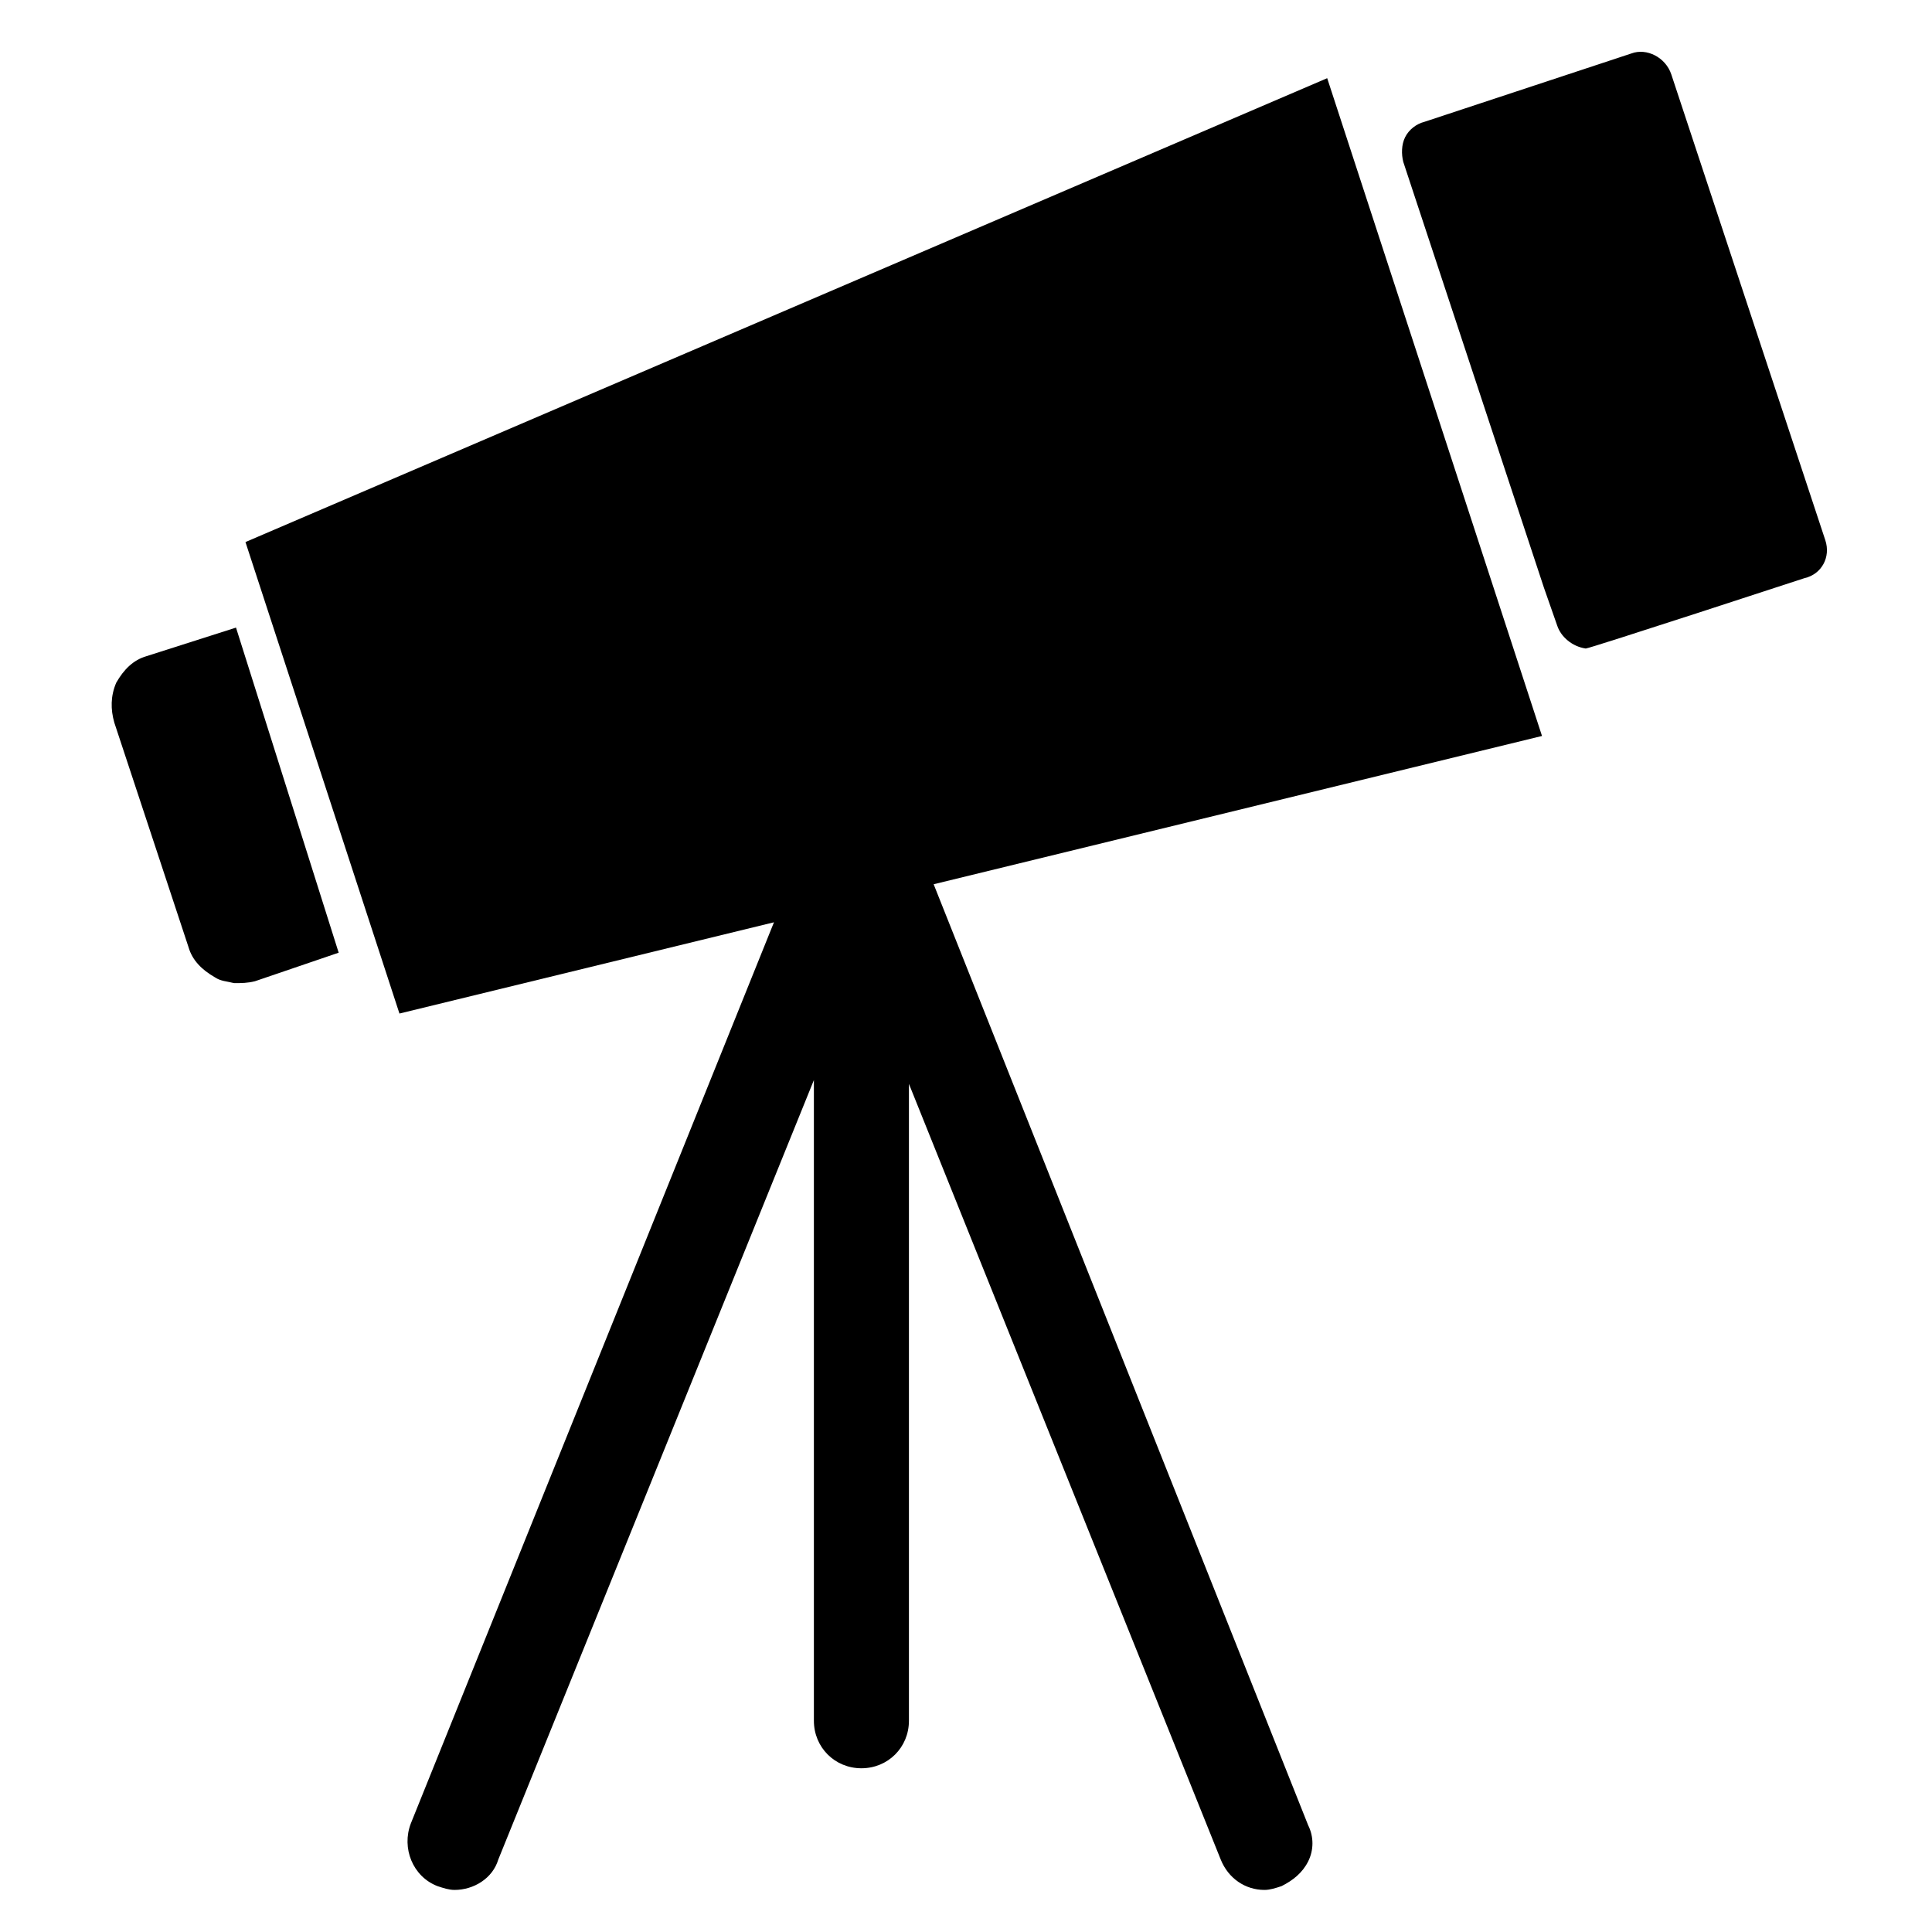
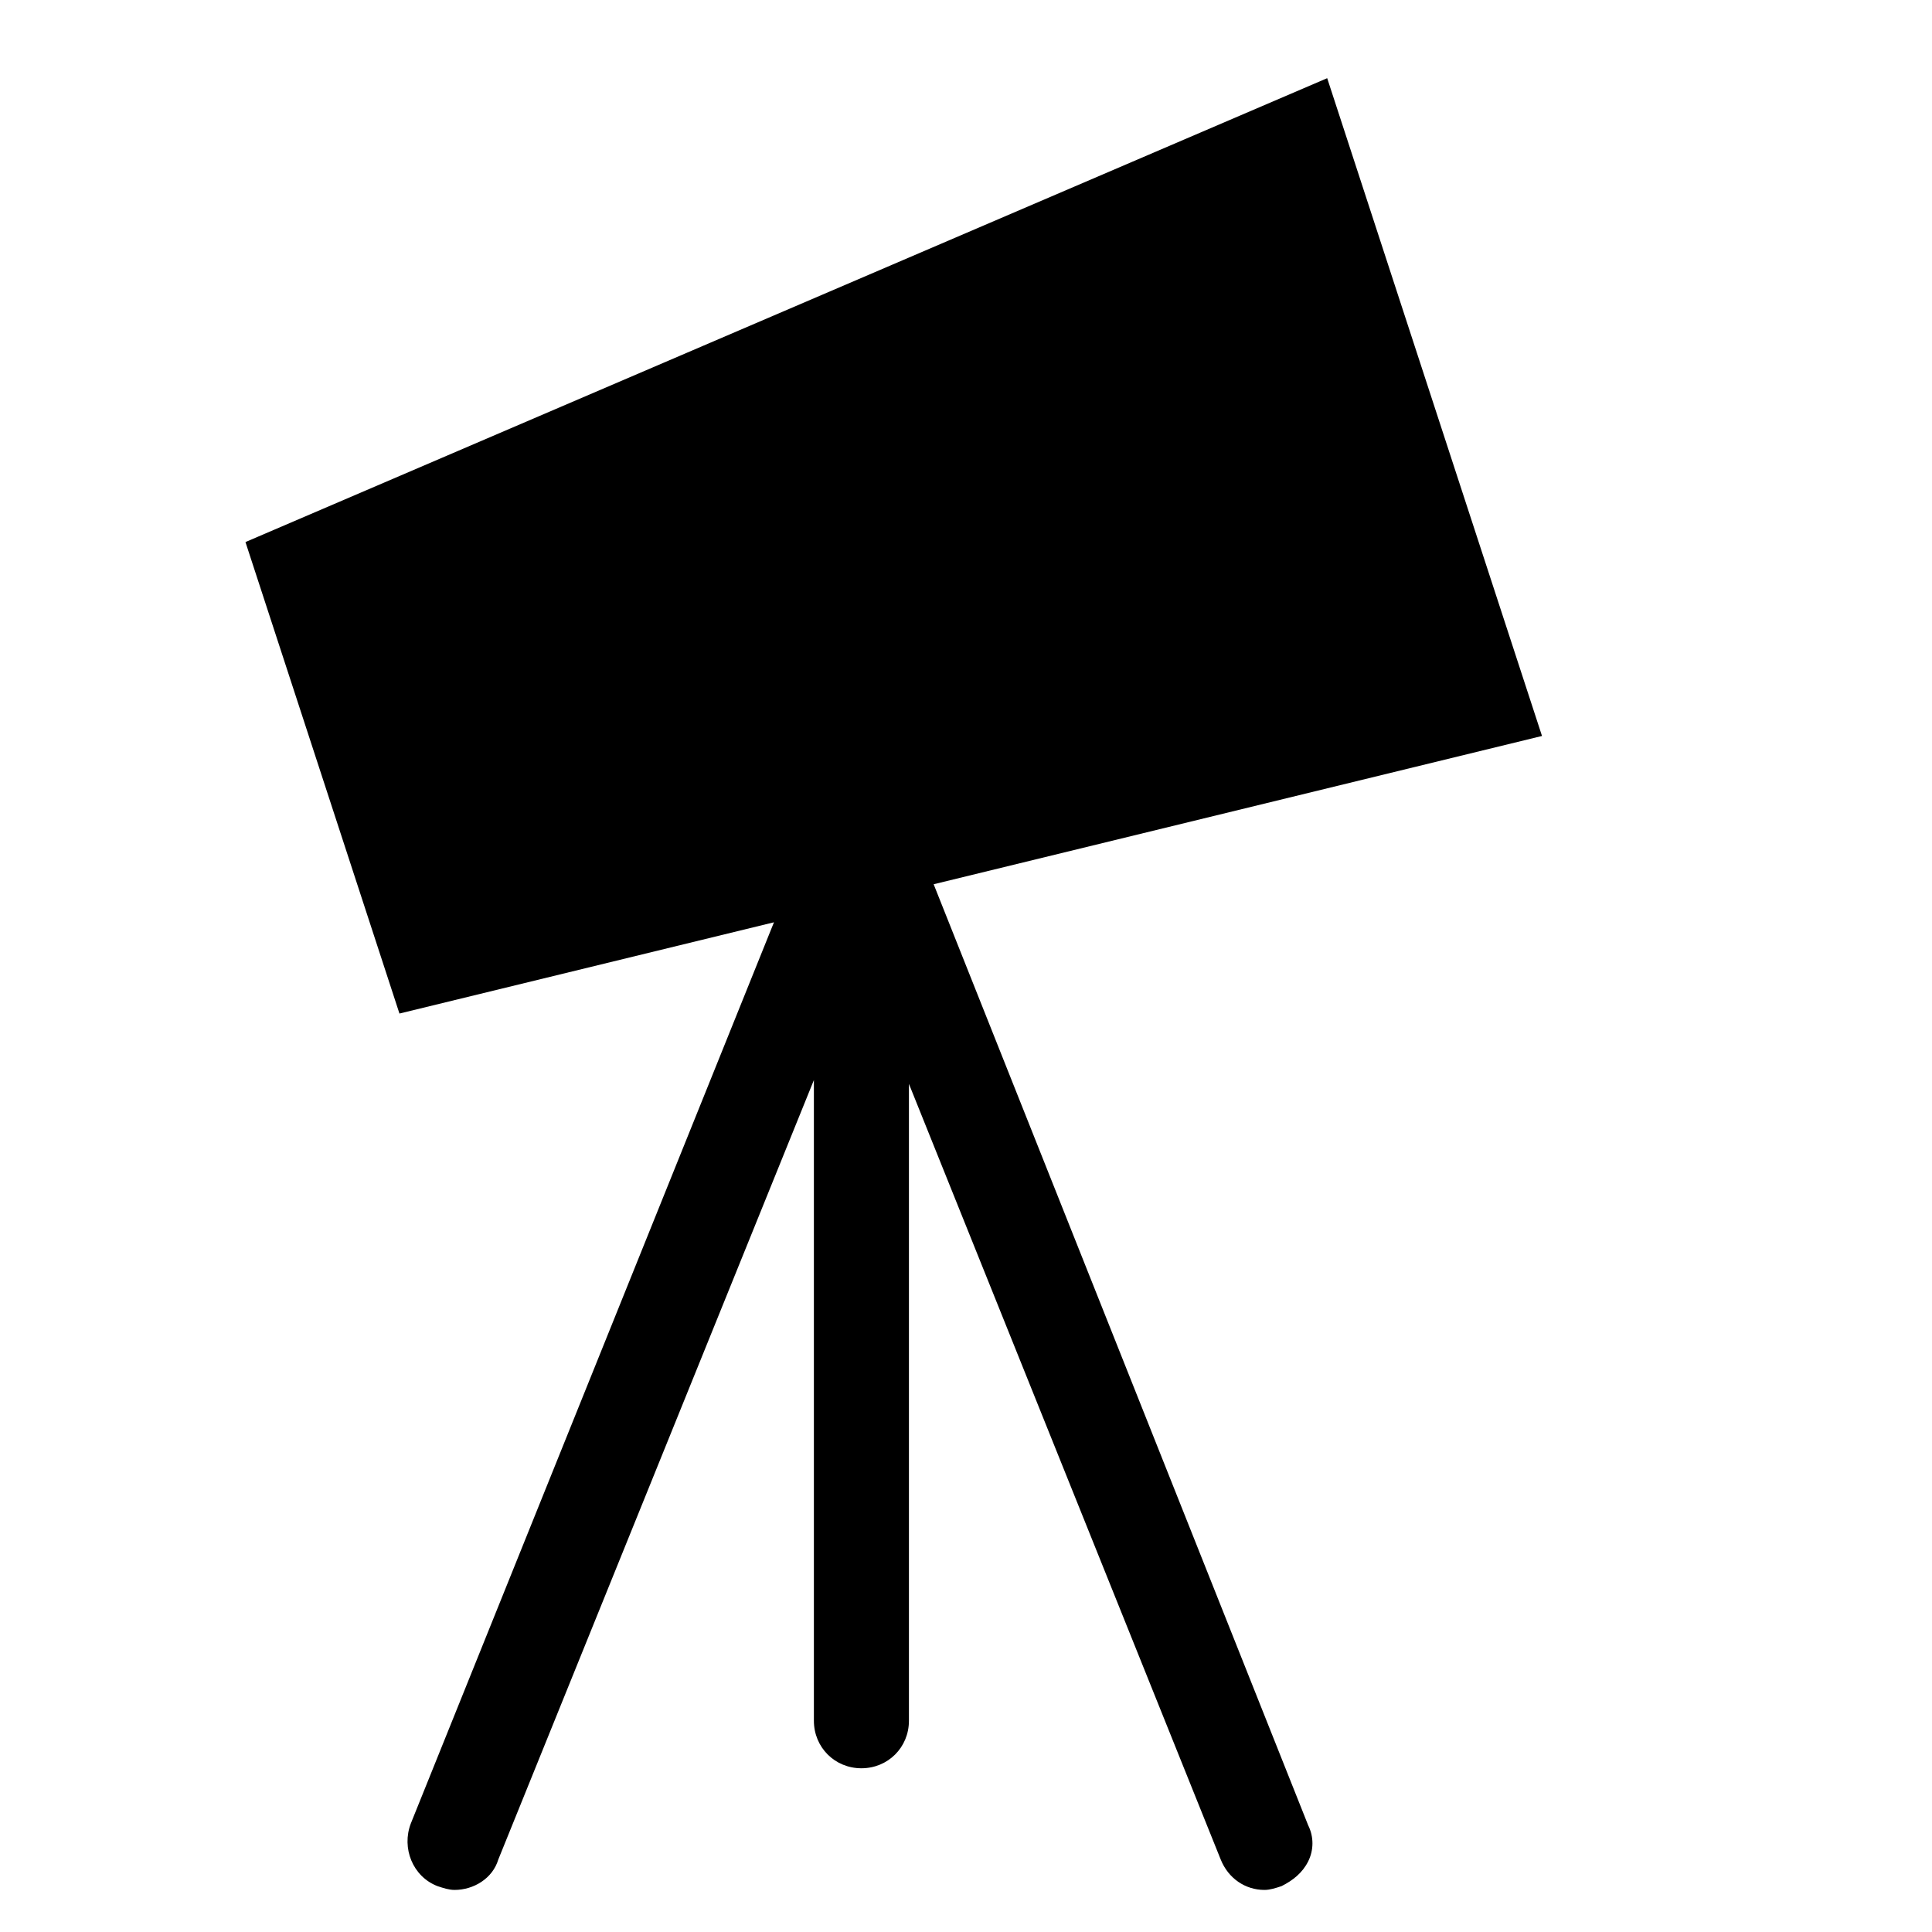
<svg xmlns="http://www.w3.org/2000/svg" fill="#000000" width="800px" height="800px" version="1.1" viewBox="144 144 512 512">
  <g>
    <path d="m495.72 164.72-286.67 122.93 40.809 124.95 99.25-24.184-96.227 238.8c-2.519 6.551 0.504 14.105 7.055 16.625 1.512 0.504 3.023 1.008 4.535 1.008 5.039 0 10.078-3.023 11.586-8.062l83.633-206.56v169.79c0 7.055 5.543 12.594 12.594 12.594 7.055 0 12.594-5.543 12.594-12.594v-168.78l82.625 205.55c2.016 5.039 6.551 8.062 11.586 8.062 1.512 0 3.023-0.504 4.535-1.008 3.023-1.512 5.543-3.527 7.055-6.551 1.512-3.023 1.512-6.551 0-9.574l-99.25-249.38 161.22-39.297z" />
-     <path d="m627.72 287.14-40.809-123.43c-1.512-4.535-6.551-7.055-10.578-5.543l-54.914 18.141c-2.016 0.504-4.031 2.016-5.039 4.031-1.008 2.016-1.008 4.535-0.504 6.551l37.281 112.85 3.527 10.078c1.008 3.023 4.031 5.543 7.559 6.047 1.008 0 57.938-18.641 57.938-18.641 4.531-1.012 7.051-5.547 5.539-10.082z" />
-     <path d="m182.86 317.88c-3.527 1.008-6.047 3.527-8.062 7.055-1.508 3.523-1.508 7.051-0.5 10.578l19.648 59.449c1.008 3.527 3.527 6.047 7.055 8.062 1.512 1.008 3.023 1.008 5.039 1.512 2.016 0 3.527 0 5.543-0.504l22.168-7.559-27.207-86.152z" />
  </g>
</svg>